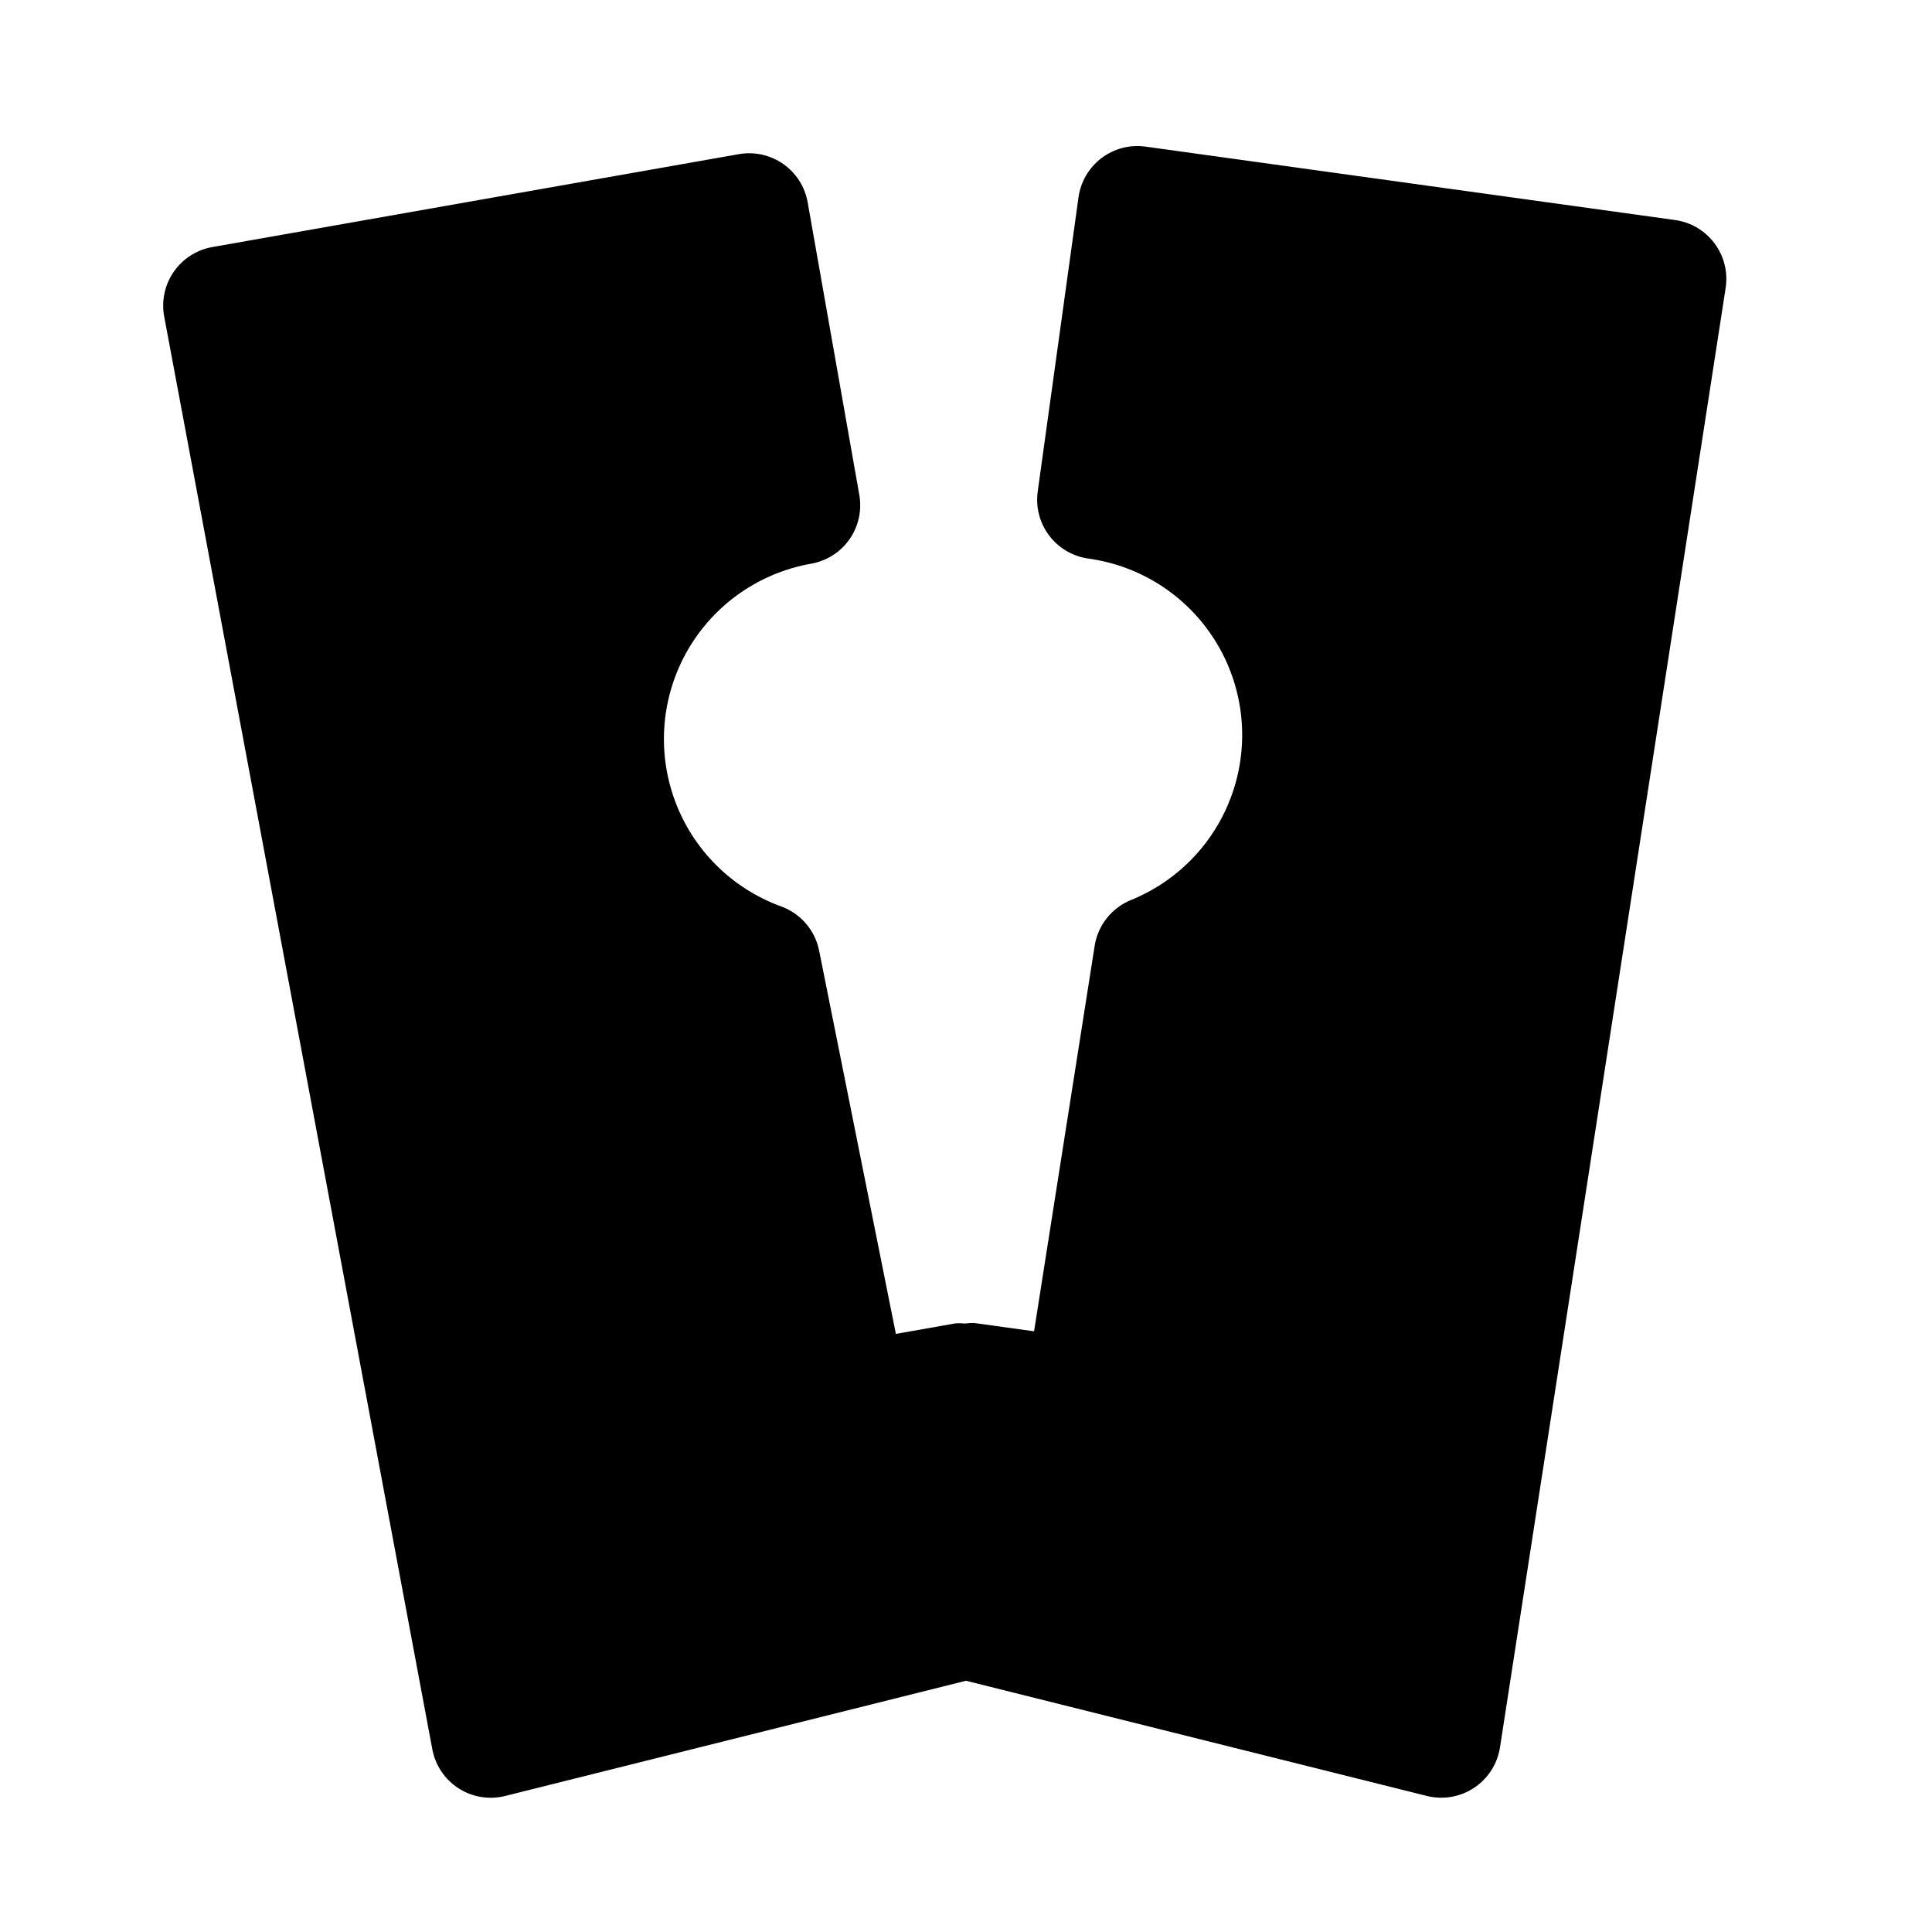
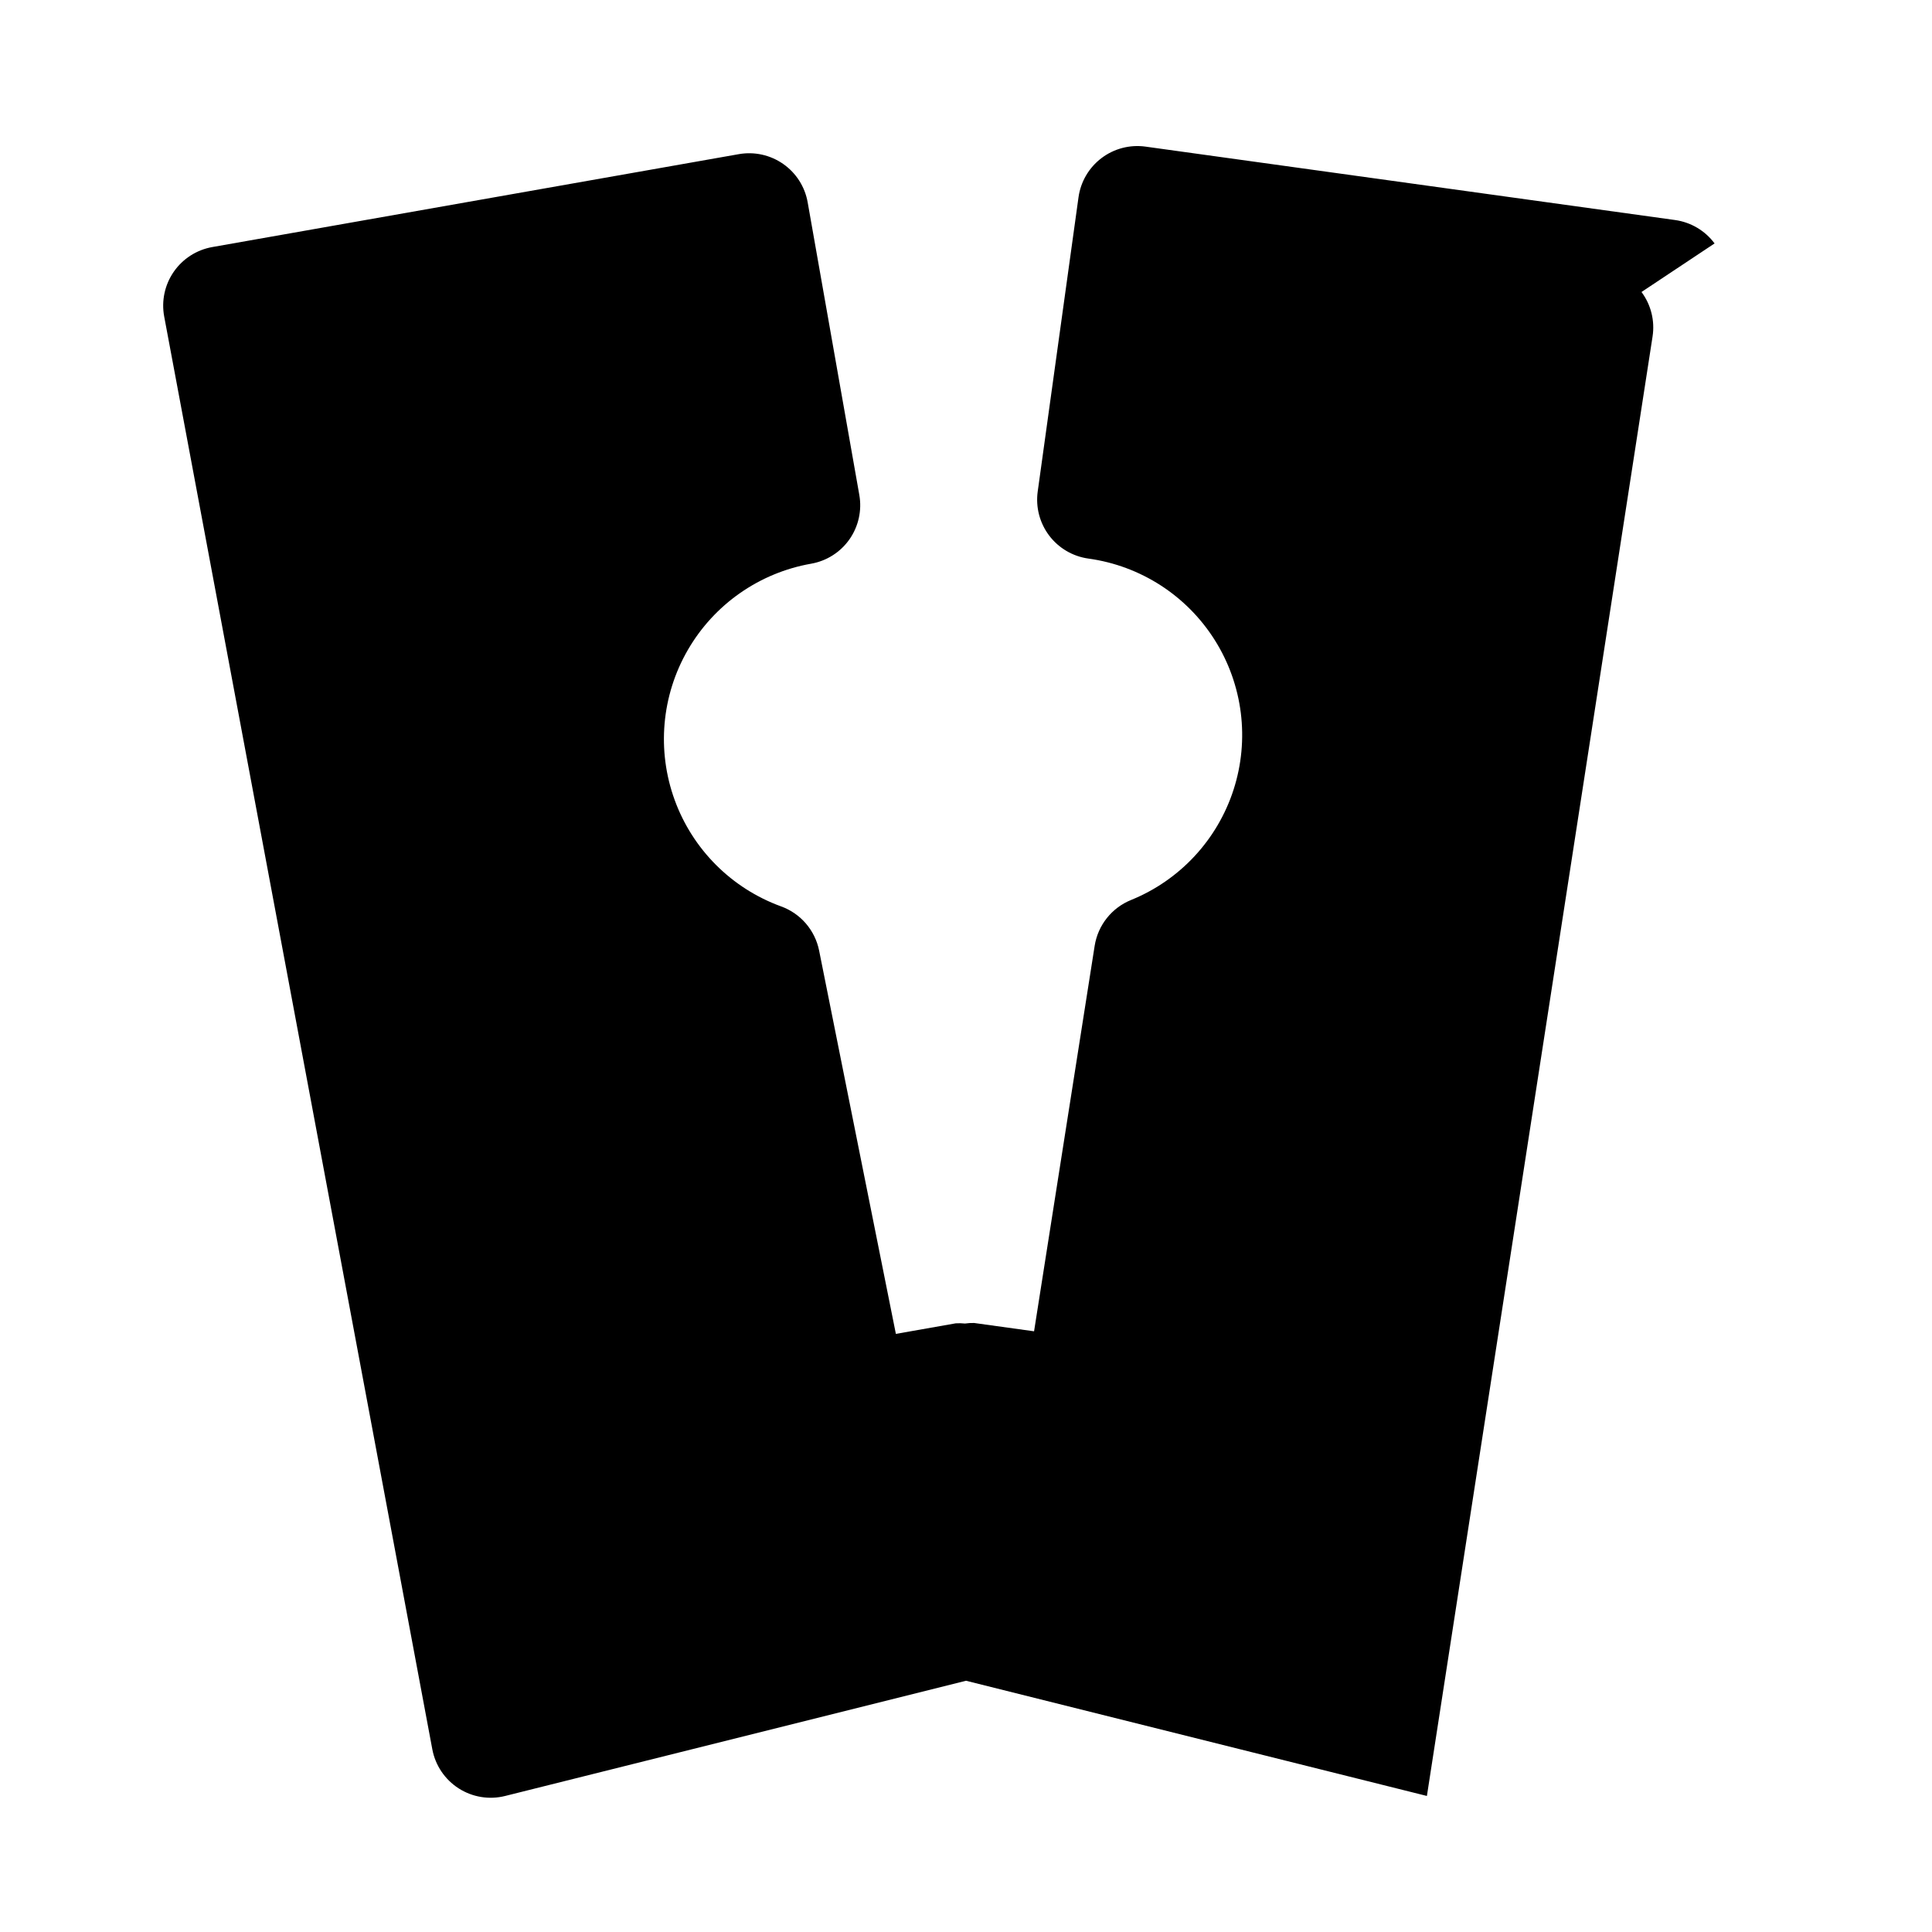
<svg xmlns="http://www.w3.org/2000/svg" fill="#000000" width="800px" height="800px" version="1.1" viewBox="144 144 512 512">
-   <path d="m598.38 208.51c-2.516-3.383-6.281-5.617-10.457-6.199l-140.35-19.457c-4.137-0.574-8.332 0.52-11.664 3.043-3.328 2.519-5.523 6.258-6.094 10.395l-10.812 77.977c-0.57 4.137 0.52 8.328 3.039 11.66 2.519 3.332 6.258 5.523 10.391 6.098 13.824 1.902 26.098 9.824 33.52 21.641 7.426 11.812 9.242 26.305 4.961 39.586s-14.219 23.984-27.145 29.242c-5.133 2.07-8.805 6.684-9.672 12.152l-16.059 102.16-15.883-2.203c-0.809-0.02-1.617 0.031-2.418 0.148-0.82-0.09-1.648-0.109-2.469-0.055l-15.852 2.797-20.34-101.57v-0.004c-1.082-5.394-4.902-9.836-10.078-11.715-13.109-4.769-23.438-15.098-28.207-28.211-4.769-13.109-3.496-27.66 3.484-39.738 6.981-12.082 18.949-20.453 32.688-22.871 4.113-0.723 7.769-3.051 10.164-6.473 2.391-3.418 3.328-7.652 2.598-11.762l-13.684-77.531c-0.723-4.113-3.051-7.766-6.473-10.16-3.418-2.394-7.648-3.332-11.762-2.609l-139.54 24.621c-4.141 0.73-7.82 3.086-10.215 6.543s-3.309 7.727-2.539 11.863l71.055 379.7c0.801 4.266 3.324 8.012 6.977 10.355 3.652 2.344 8.109 3.074 12.32 2.019l122.14-30.535 122.14 30.531c4.293 1.066 8.836 0.281 12.52-2.168 3.684-2.445 6.168-6.328 6.848-10.699l59.801-386.76c0.645-4.168-0.41-8.422-2.93-11.805z" />
+   <path d="m598.38 208.51c-2.516-3.383-6.281-5.617-10.457-6.199l-140.35-19.457c-4.137-0.574-8.332 0.52-11.664 3.043-3.328 2.519-5.523 6.258-6.094 10.395l-10.812 77.977c-0.57 4.137 0.52 8.328 3.039 11.66 2.519 3.332 6.258 5.523 10.391 6.098 13.824 1.902 26.098 9.824 33.52 21.641 7.426 11.812 9.242 26.305 4.961 39.586s-14.219 23.984-27.145 29.242c-5.133 2.07-8.805 6.684-9.672 12.152l-16.059 102.16-15.883-2.203c-0.809-0.02-1.617 0.031-2.418 0.148-0.82-0.09-1.648-0.109-2.469-0.055l-15.852 2.797-20.34-101.57v-0.004c-1.082-5.394-4.902-9.836-10.078-11.715-13.109-4.769-23.438-15.098-28.207-28.211-4.769-13.109-3.496-27.66 3.484-39.738 6.981-12.082 18.949-20.453 32.688-22.871 4.113-0.723 7.769-3.051 10.164-6.473 2.391-3.418 3.328-7.652 2.598-11.762l-13.684-77.531c-0.723-4.113-3.051-7.766-6.473-10.16-3.418-2.394-7.648-3.332-11.762-2.609l-139.54 24.621c-4.141 0.73-7.82 3.086-10.215 6.543s-3.309 7.727-2.539 11.863l71.055 379.7c0.801 4.266 3.324 8.012 6.977 10.355 3.652 2.344 8.109 3.074 12.32 2.019l122.14-30.535 122.14 30.531l59.801-386.76c0.645-4.168-0.41-8.422-2.93-11.805z" />
</svg>